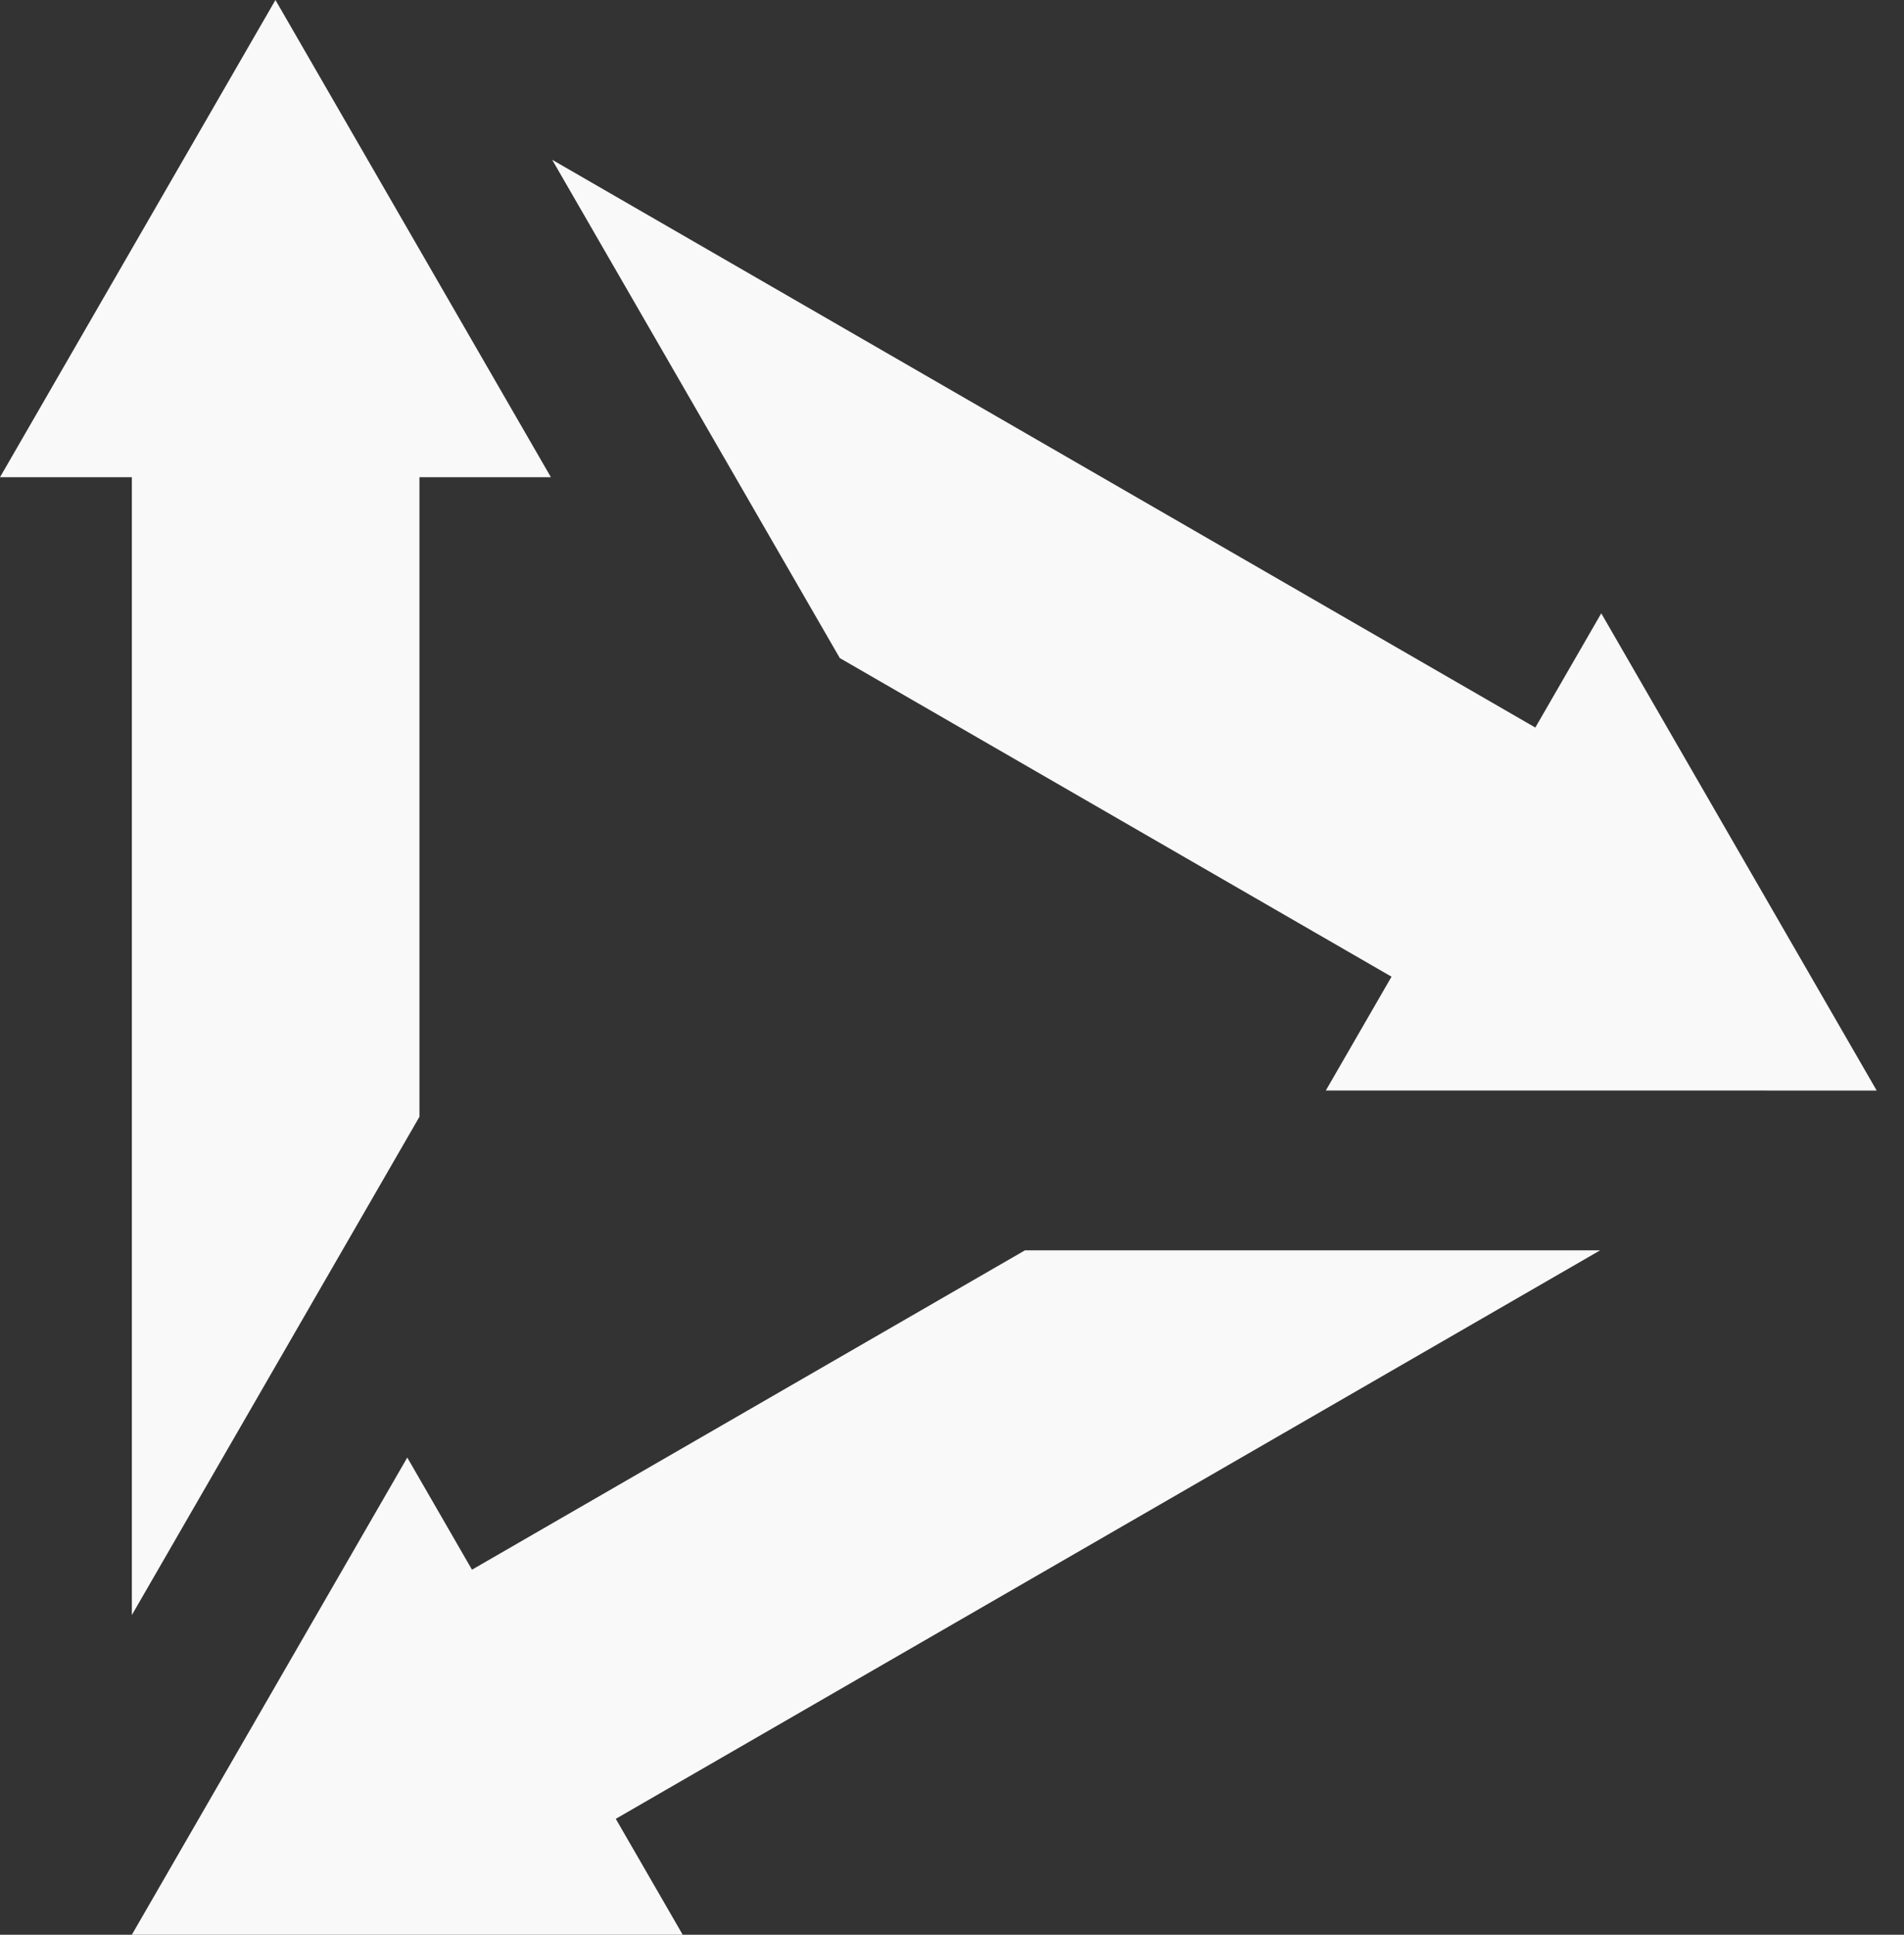
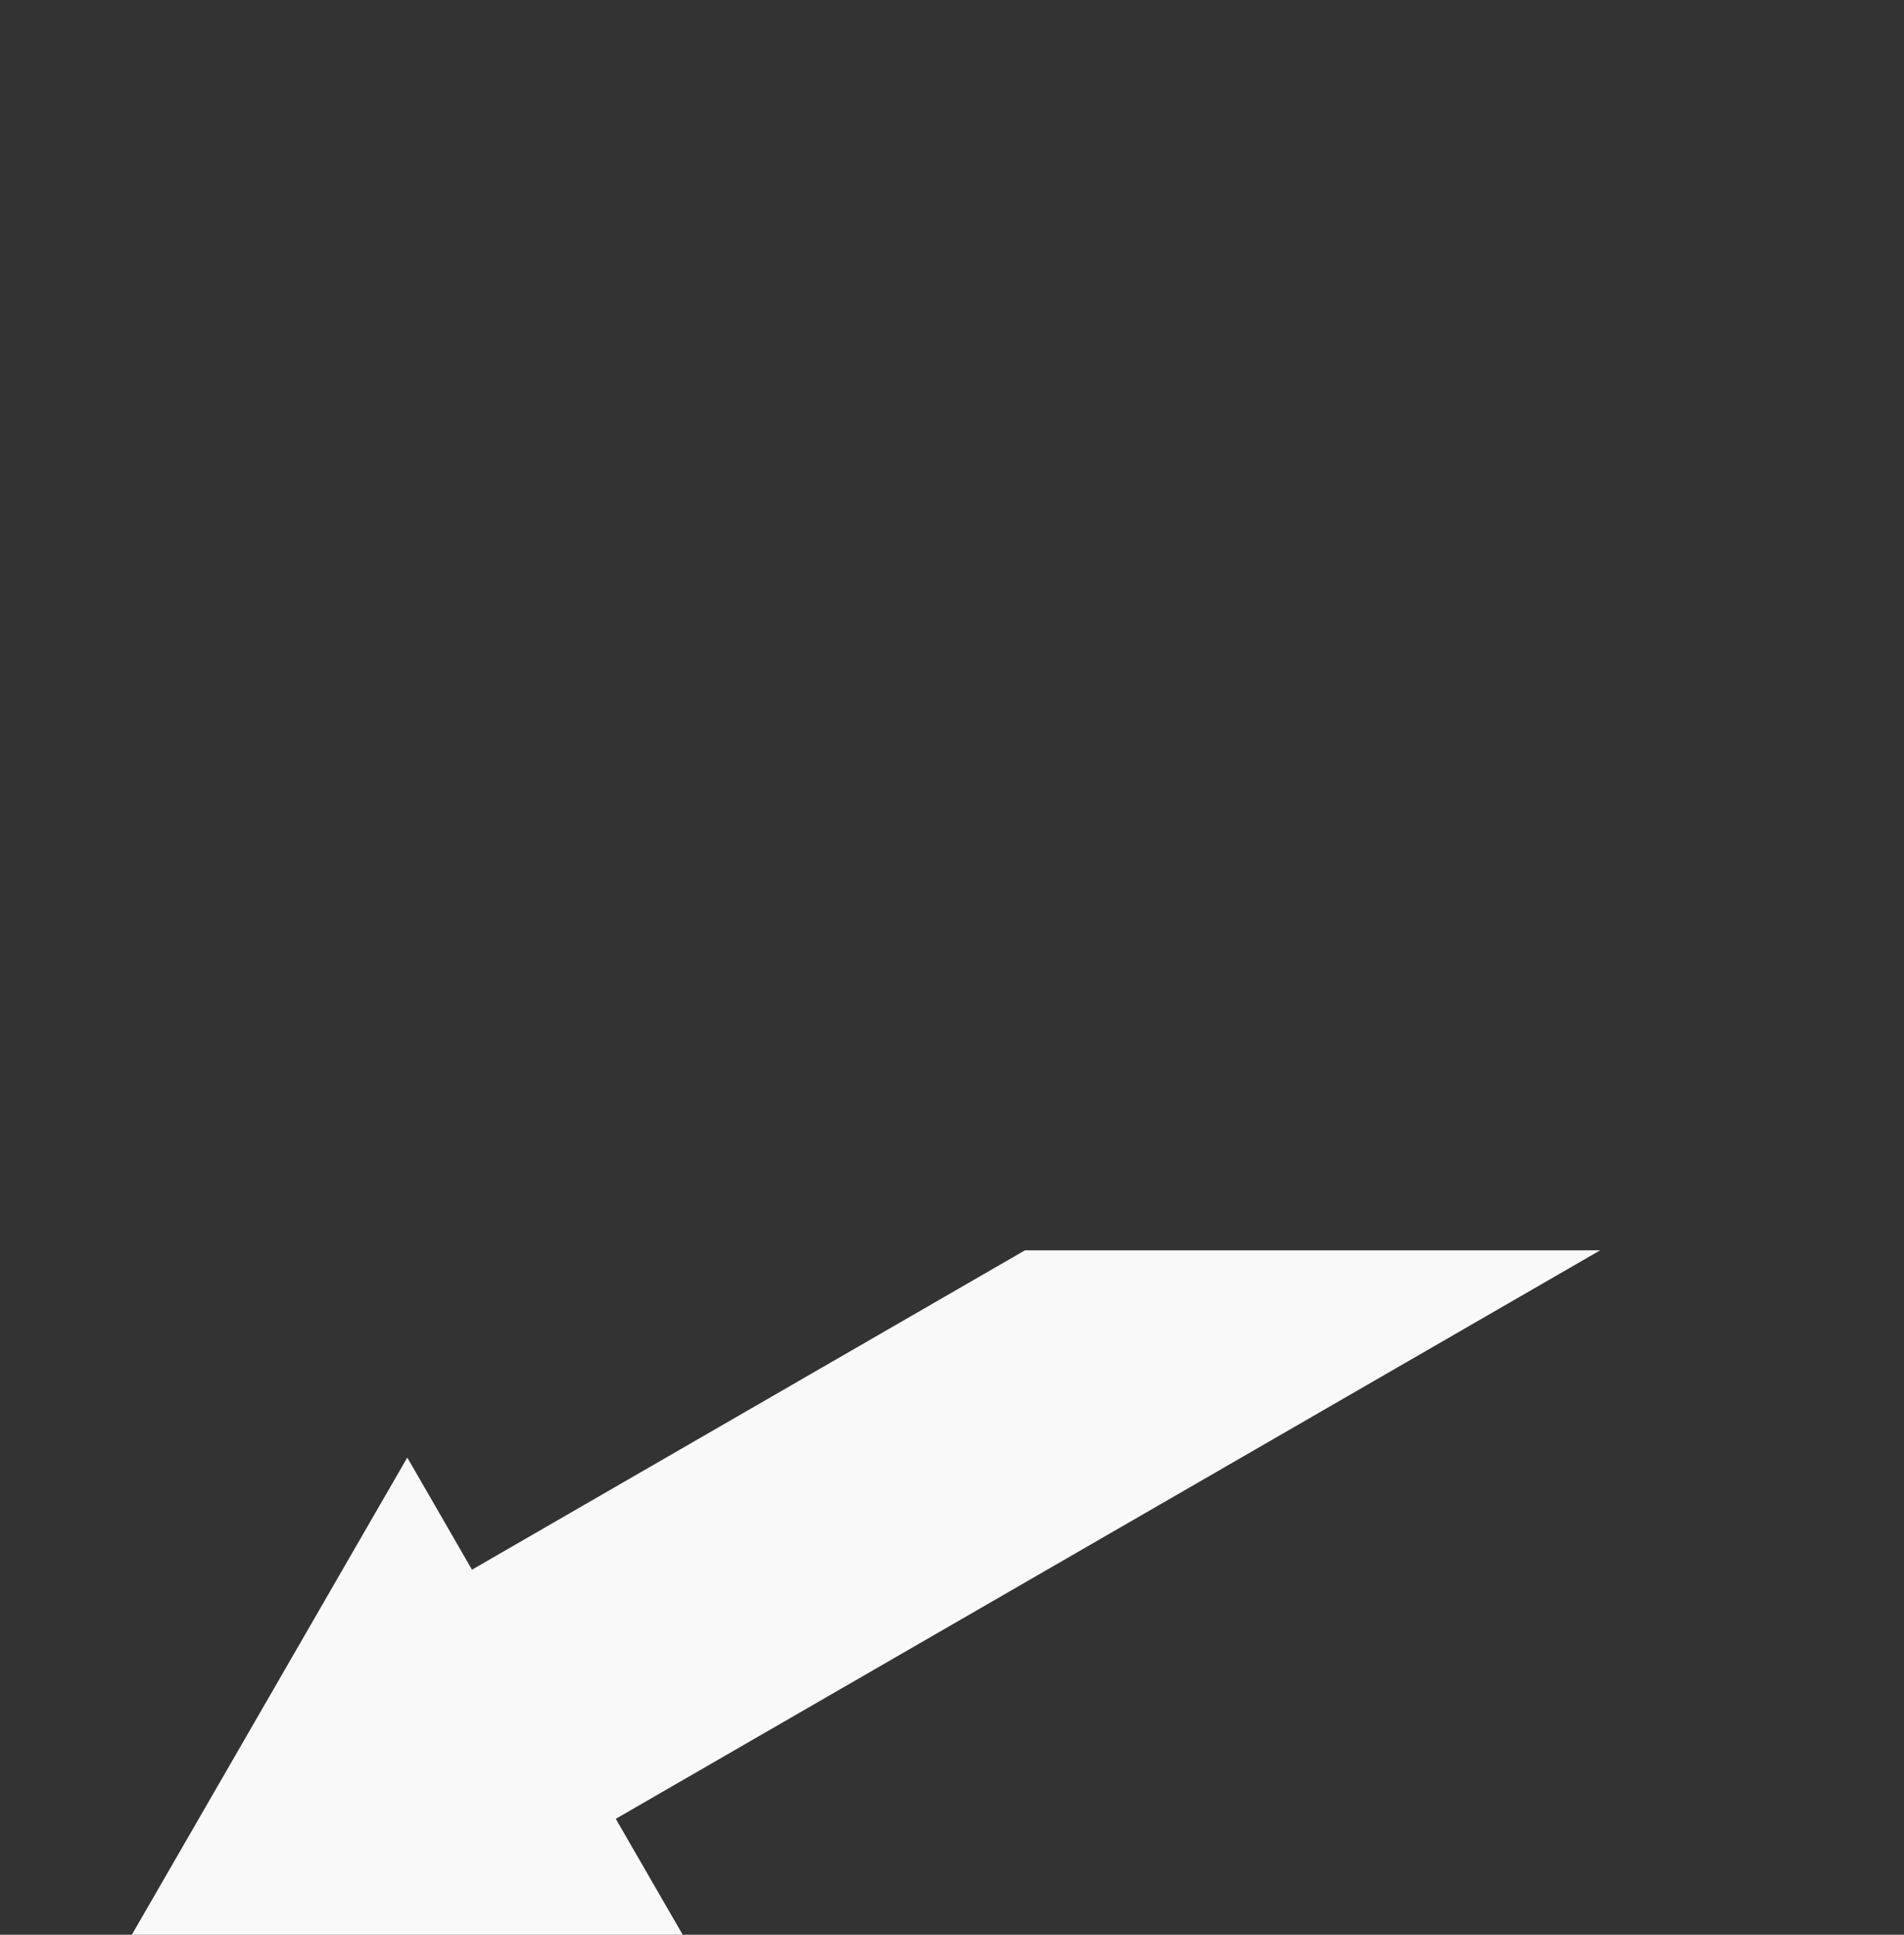
<svg xmlns="http://www.w3.org/2000/svg" width="63" height="64" viewBox="0 0 63 64" fill="none">
  <rect x="0" y="0" width="63" height="64" fill="#333333" stroke="none" />
-   <path d="M18.228 15.785L9.114 -5.72205e-05L0 15.786H4.363V53.424L13.879 36.941V15.785H18.228Z" fill="#F9F9F9" />
  <path d="M52.946 41.36L33.914 41.36L15.617 51.924L13.476 48.214L4.362 64H22.59L20.375 60.165L52.946 41.36Z" fill="#F9F9F9" />
-   <path d="M62.096 36.074L52.983 20.288L50.801 24.067L18.27 5.285L27.787 21.768L46.043 32.308L43.869 36.073L62.096 36.074Z" fill="#F9F9F9" />
</svg>